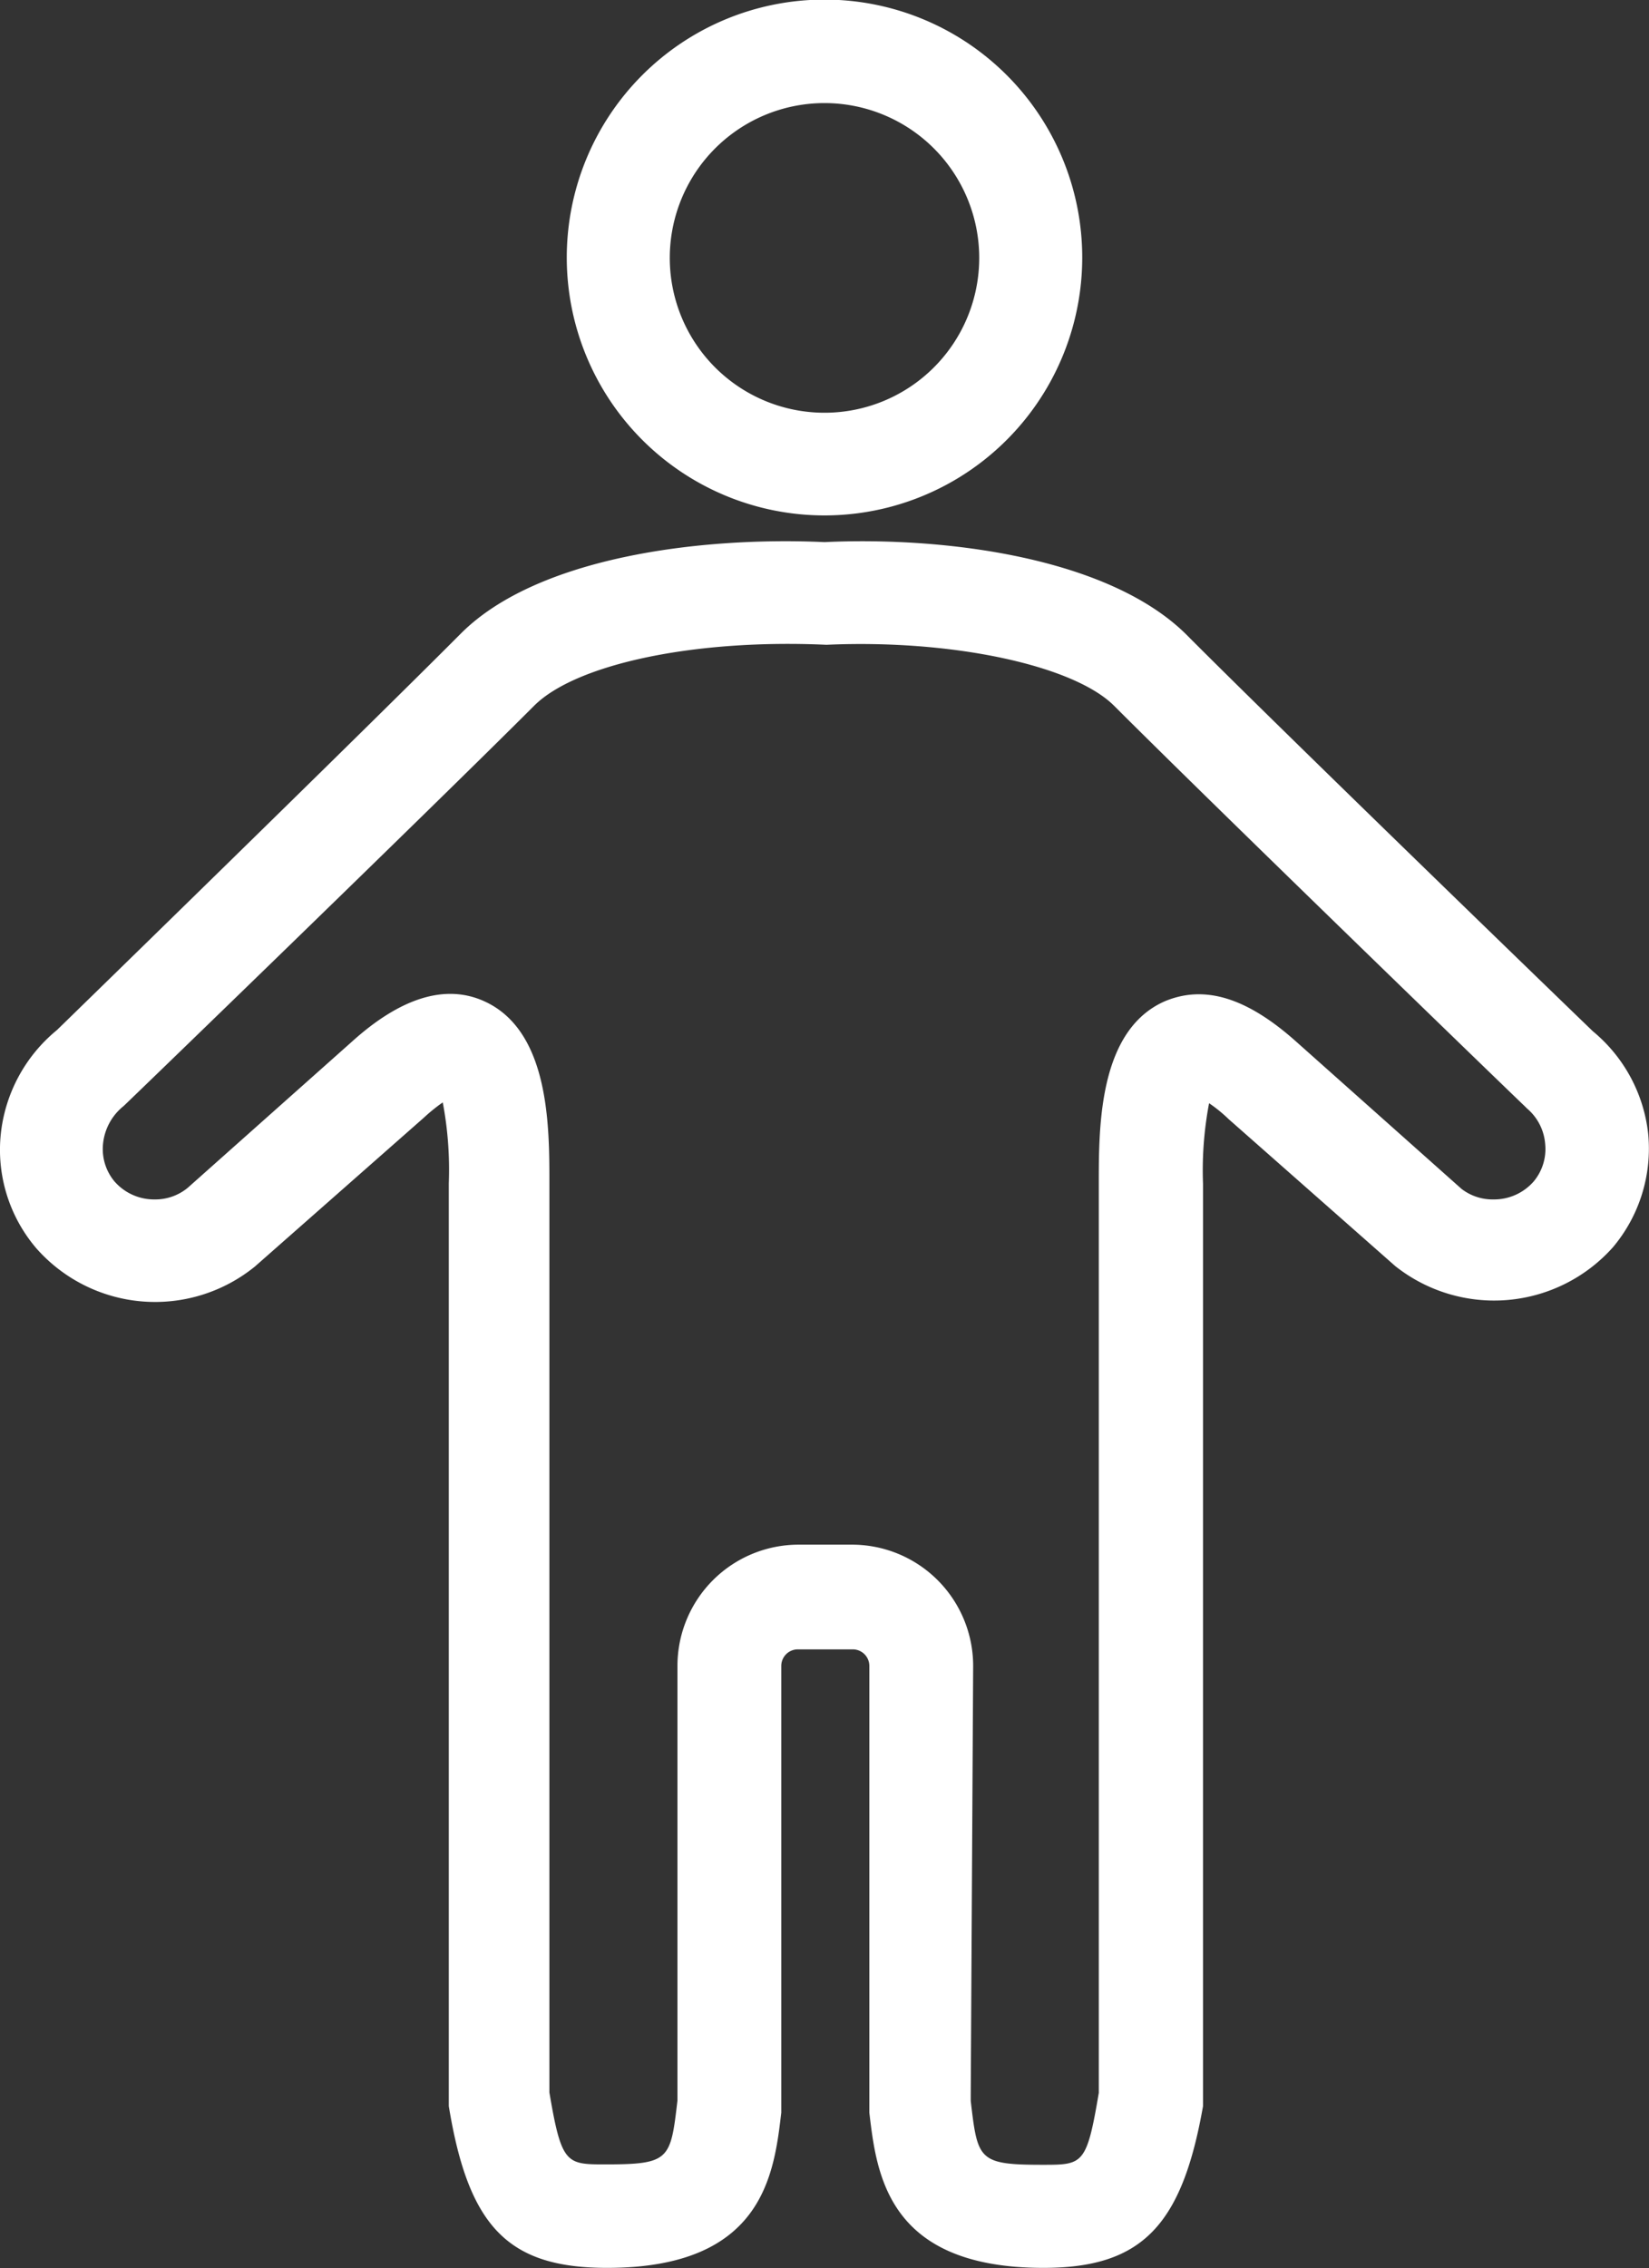
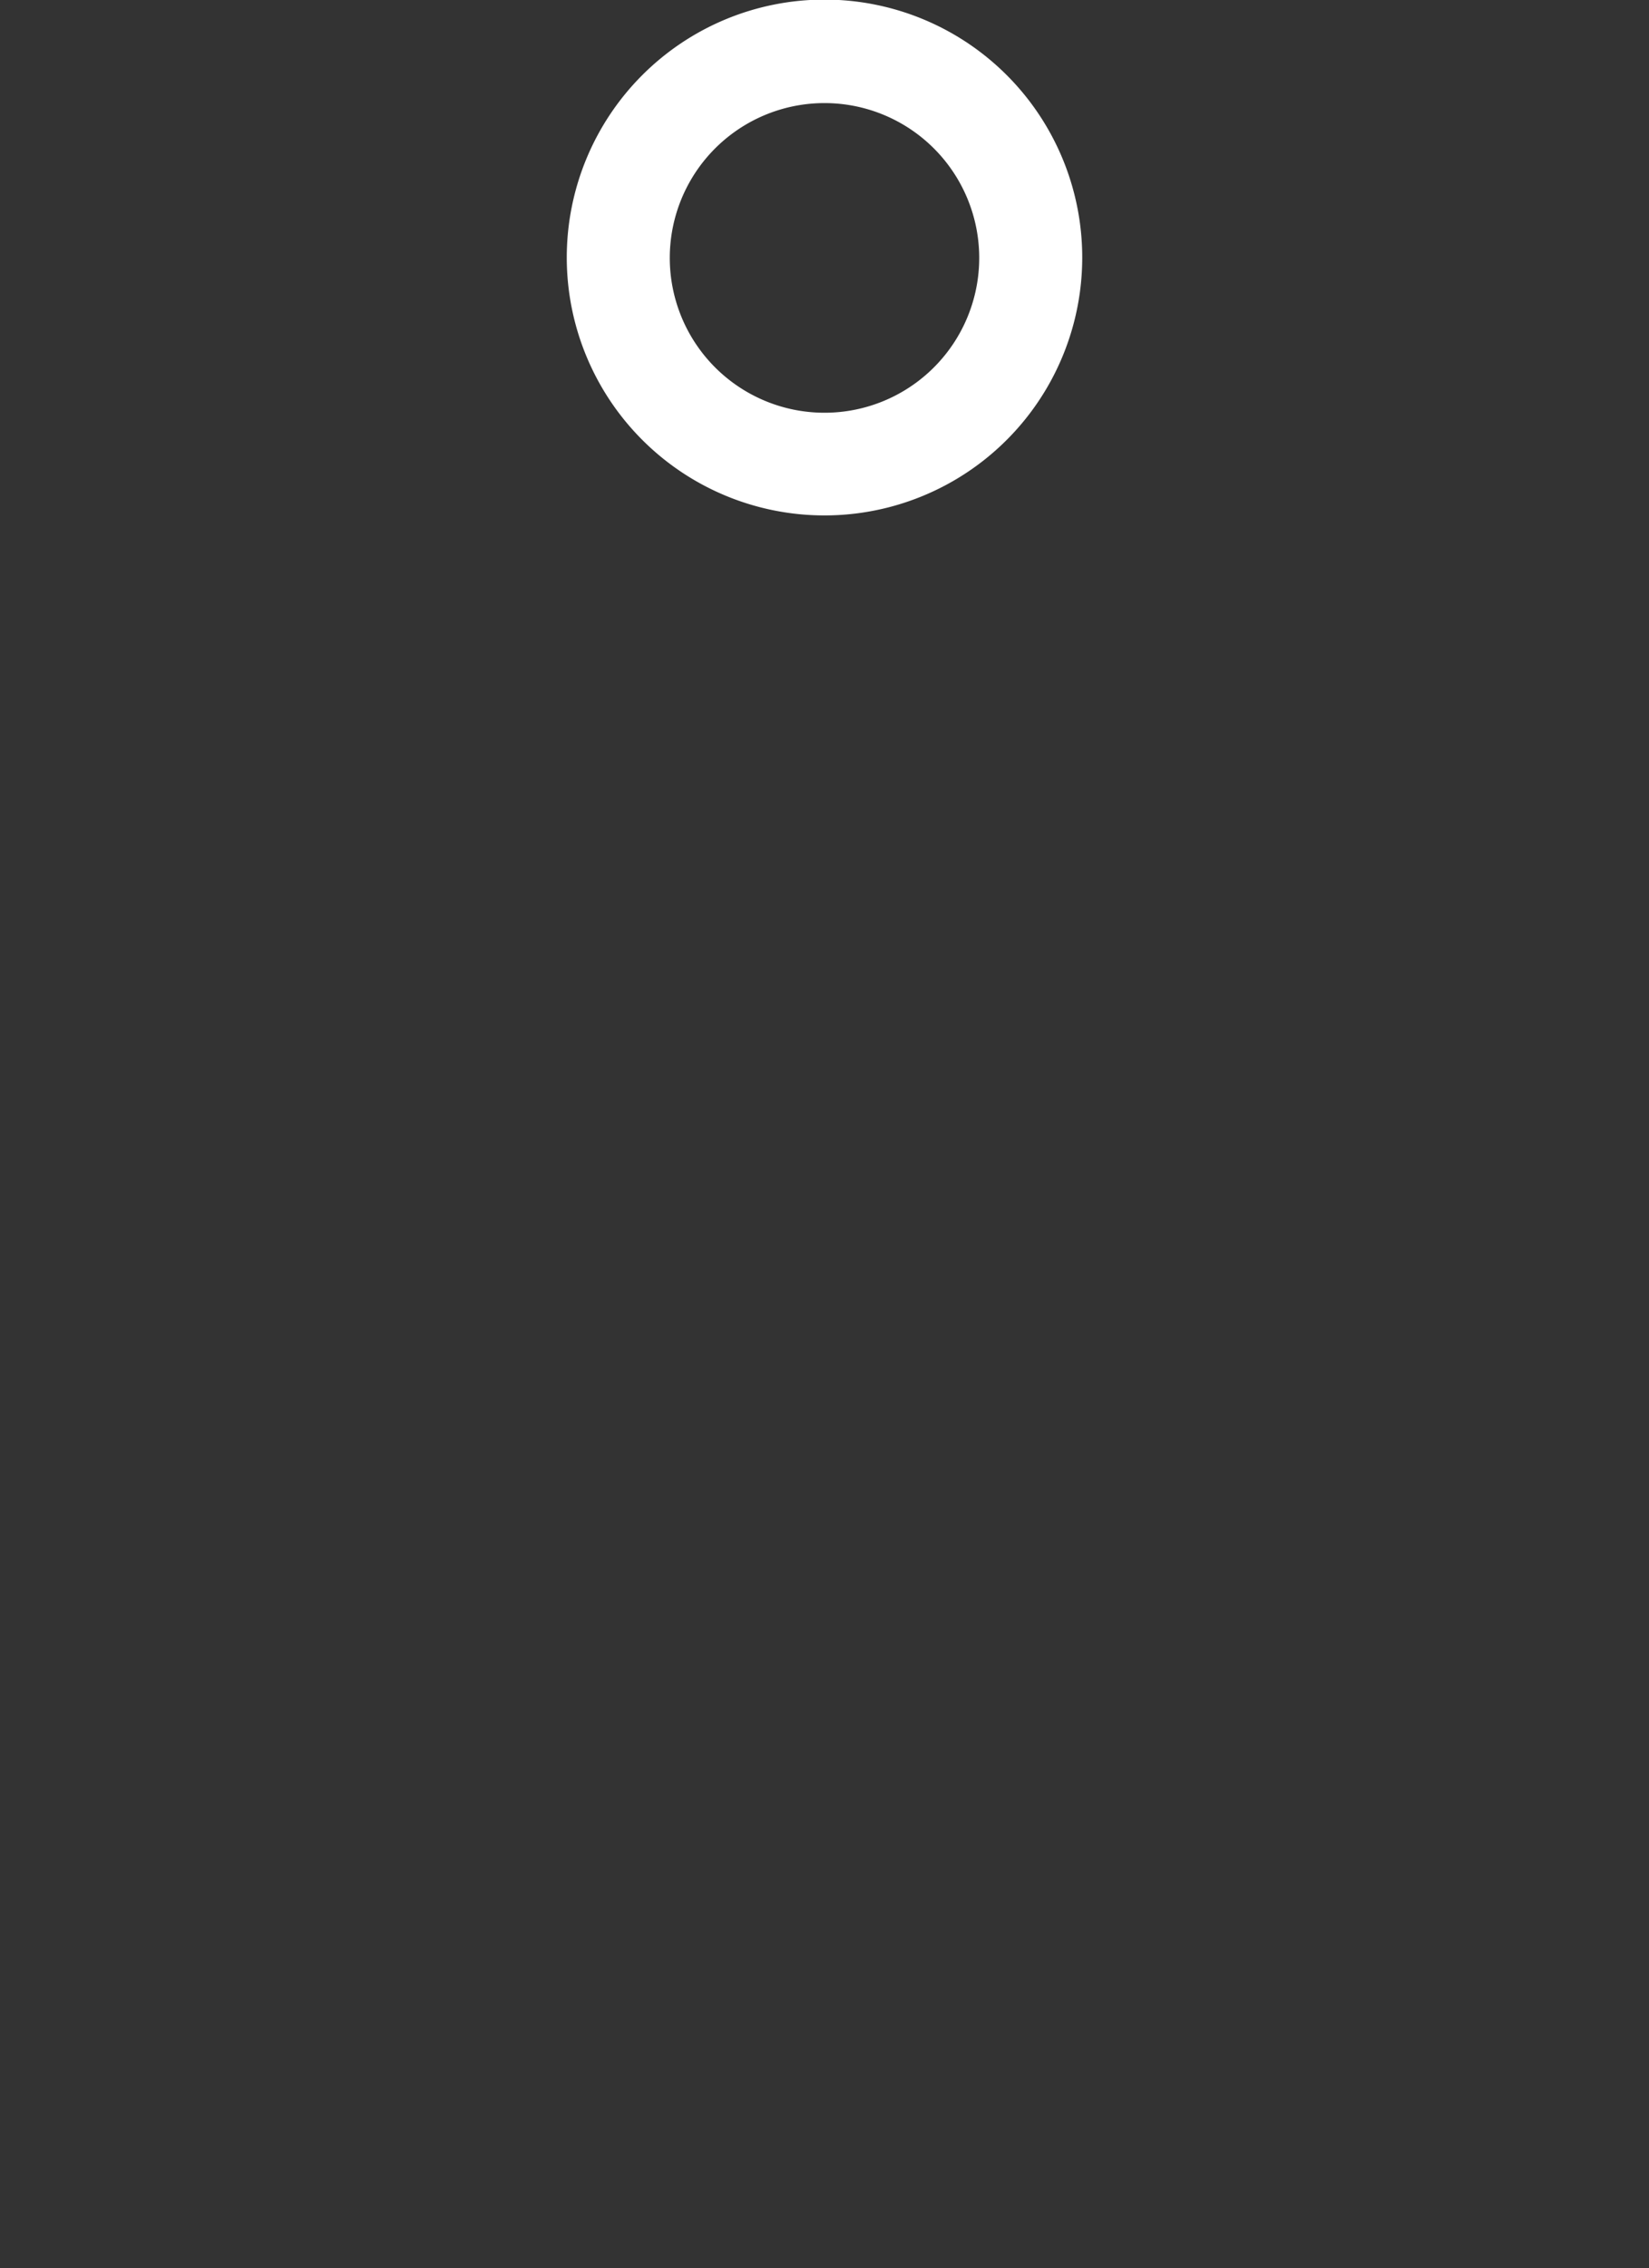
<svg xmlns="http://www.w3.org/2000/svg" id="Слой_1" data-name="Слой 1" viewBox="0 0 40.82 56.11">
  <rect x="0" y="0" width="40.82" height="56.11" fill="#333333" stroke="none" />
  <defs>
    <style>.cls-1{fill:#fff;}</style>
  </defs>
  <path class="cls-1" d="M30,18.7a6.38,6.38,0,1,1,6.38-6.38A6.38,6.38,0,0,1,30,18.7ZM30,8.5a3.83,3.83,0,1,0,3.83,3.82A3.83,3.83,0,0,0,30,8.5Z" transform="translate(-9.59 -5.95)" />
-   <path class="cls-1" d="M35.42,62.05c-3.86,0-4.13-2.31-4.31-3.84l0-.39V47.16a.41.41,0,0,0-.41-.41H29.34a.41.41,0,0,0-.41.41l0,11.05c-.18,1.53-.45,3.84-4.31,3.84-2.44,0-3.43-1-3.92-4l0-.21V35.22a8.91,8.91,0,0,0-.15-2,4.33,4.33,0,0,0-.47.38L15.9,37.28a3.92,3.92,0,0,1-5.41-.45A3.75,3.75,0,0,1,9.61,34,3.85,3.85,0,0,1,11,31.43S18.5,24.13,21,21.62c1.89-1.89,5.92-2.4,9-2.26,3-.14,7,.38,8.93,2.26,2.43,2.44,9.59,9.36,10.09,9.84A3.83,3.83,0,0,1,50.39,34a3.79,3.79,0,0,1-.87,2.8,3.94,3.94,0,0,1-5.39.47L40,33.63a3.56,3.56,0,0,0-.48-.39,8.91,8.91,0,0,0-.15,2l0,22.81C38.85,61,37.86,62.05,35.42,62.05Zm-1.8-4.3,0,.17c.17,1.46.19,1.58,1.78,1.58,1,0,1.09,0,1.39-1.78V35.22c0-1.41,0-3.78,1.63-4.5,1-.42,2.05-.08,3.26,1l4.09,3.64a1.26,1.26,0,0,0,.79.26,1.3,1.3,0,0,0,1-.45,1.25,1.25,0,0,0,.28-.92,1.28,1.28,0,0,0-.45-.88l-.06-.06c-.08-.07-7.63-7.37-10.16-9.9-1-1-4-1.65-7.12-1.51-3.28-.15-6.21.48-7.24,1.51-2.53,2.53-10.08,9.83-10.16,9.9a1.37,1.37,0,0,0-.51.94,1.25,1.25,0,0,0,.28.92,1.3,1.3,0,0,0,1,.45,1.26,1.26,0,0,0,.82-.29l4.07-3.62c1.2-1.08,2.3-1.42,3.25-1,1.63.72,1.63,3.09,1.63,4.5v22.5c.3,1.78.42,1.78,1.39,1.78,1.59,0,1.61-.12,1.78-1.58l0-.17V47.16a3,3,0,0,1,3-3h1.32a3,3,0,0,1,3,3Z" transform="translate(-9.59 -5.95)" />
</svg>